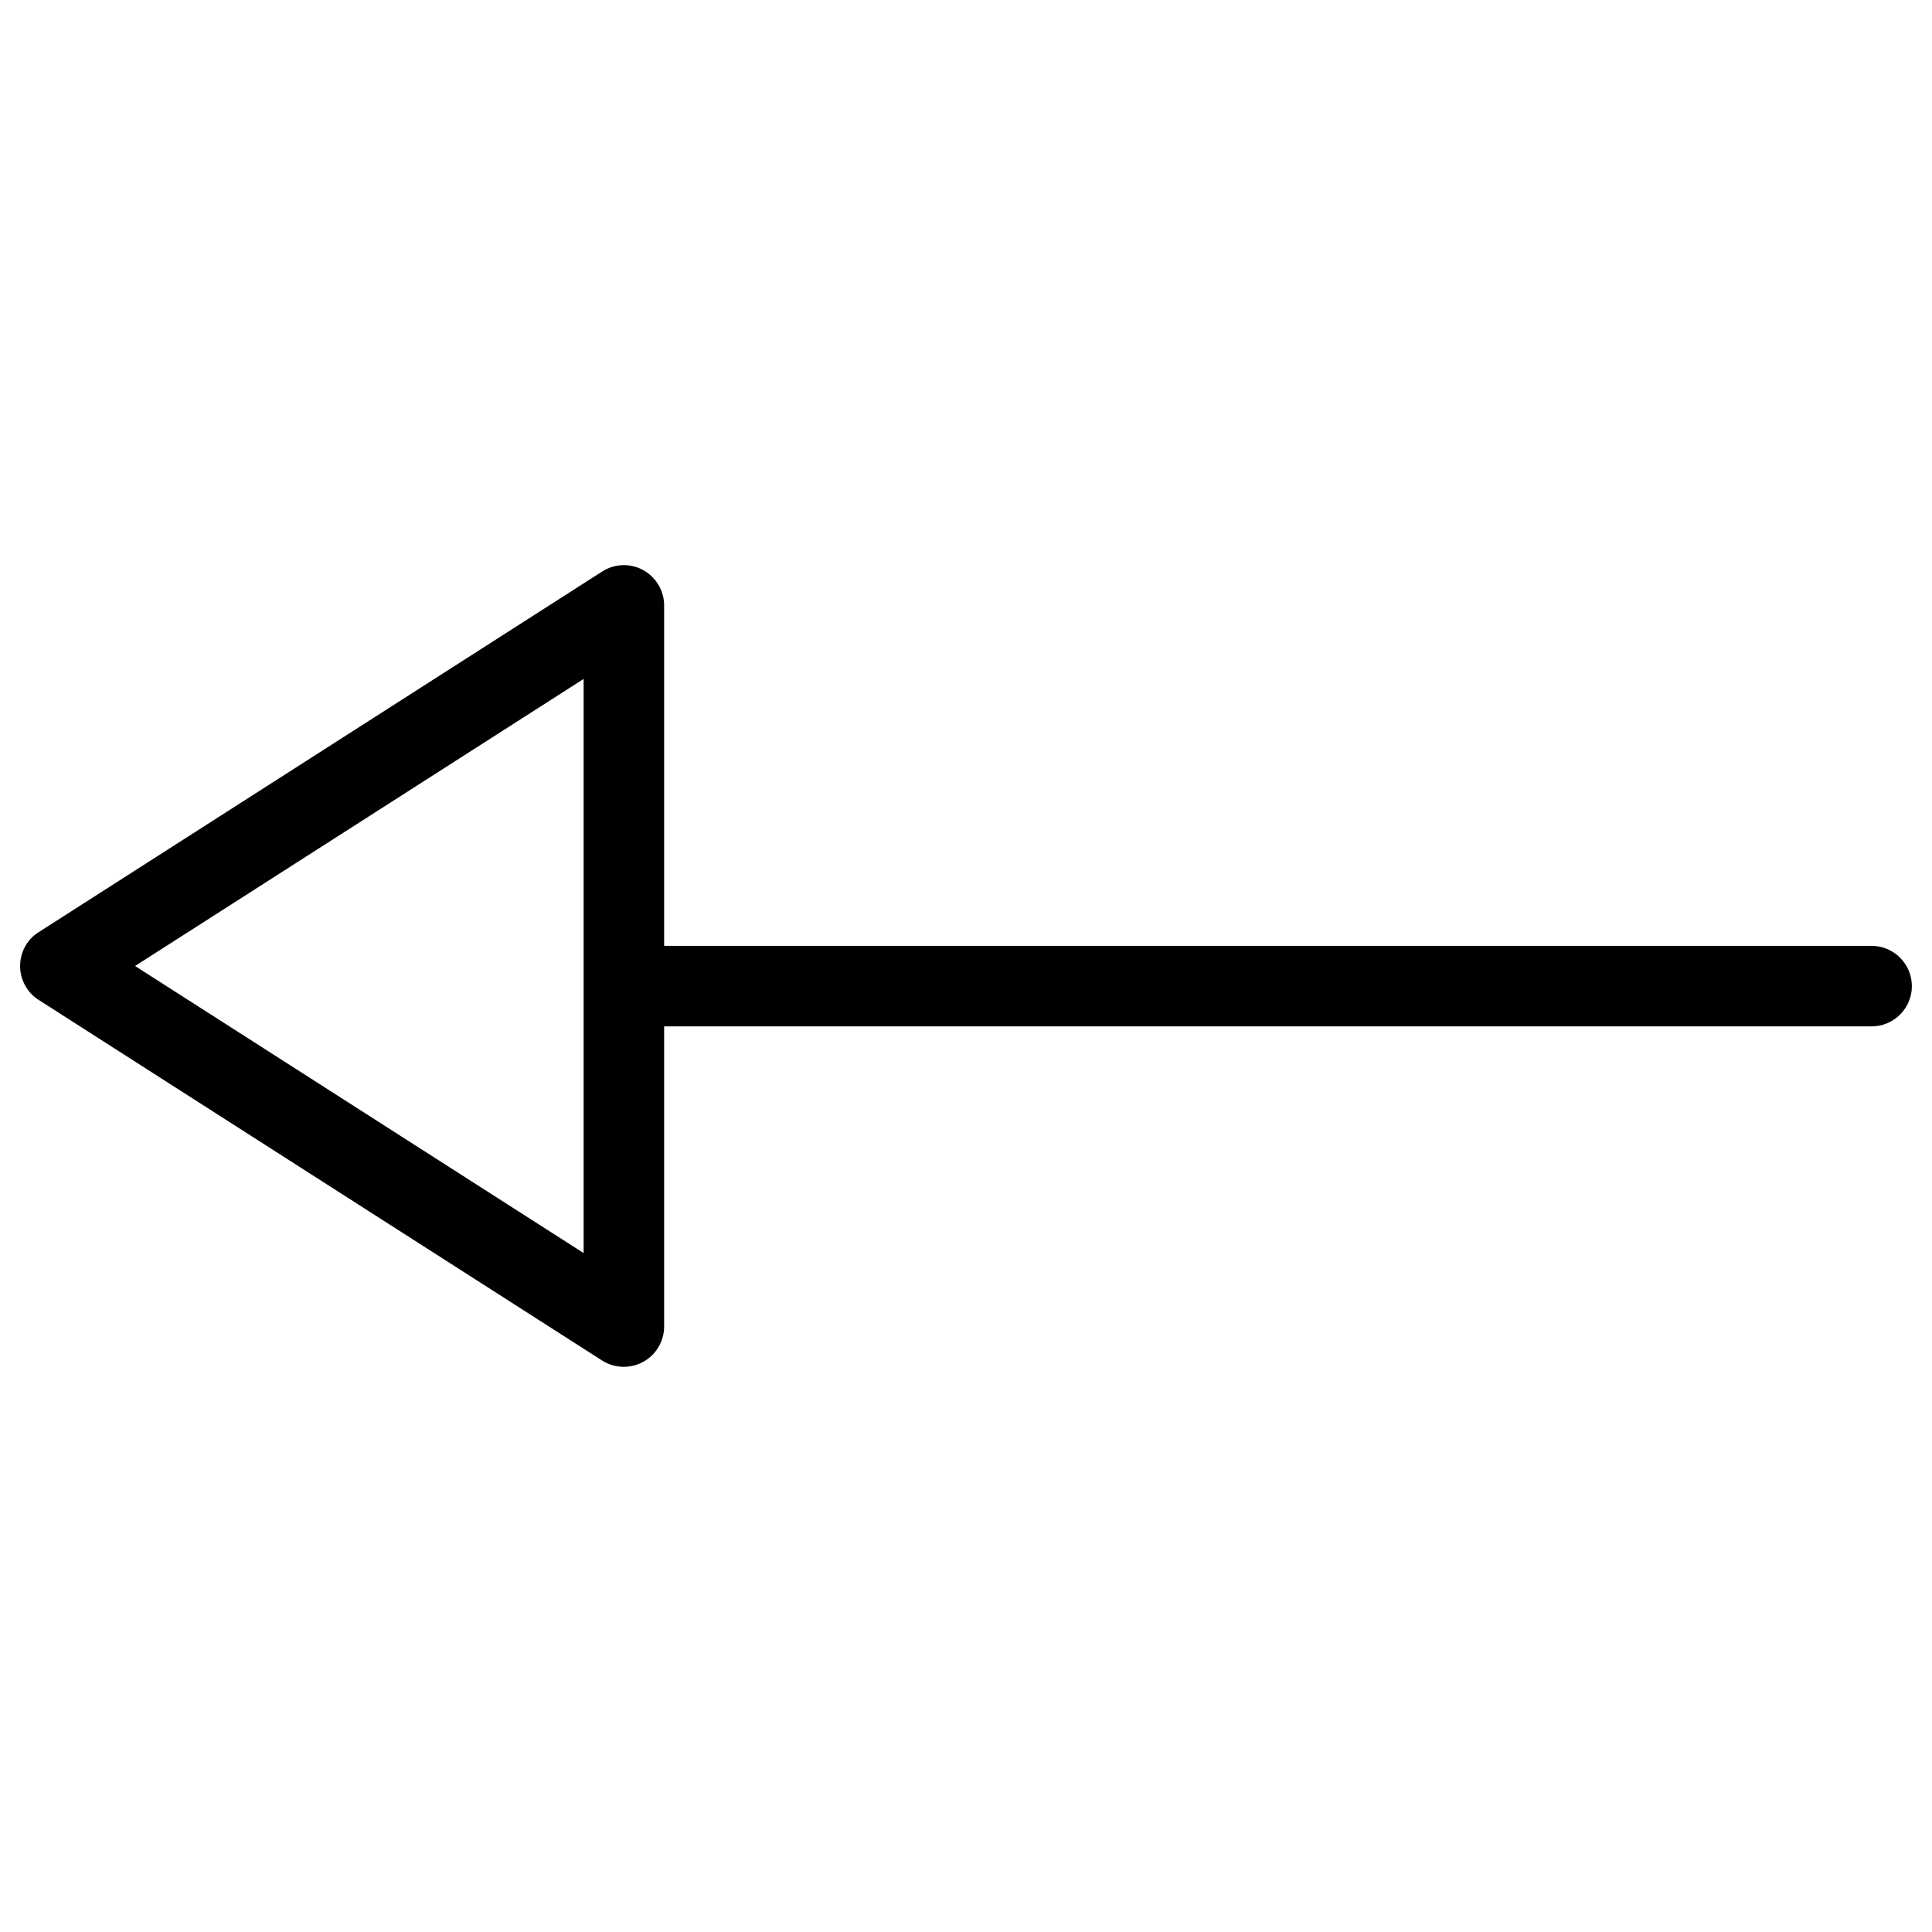
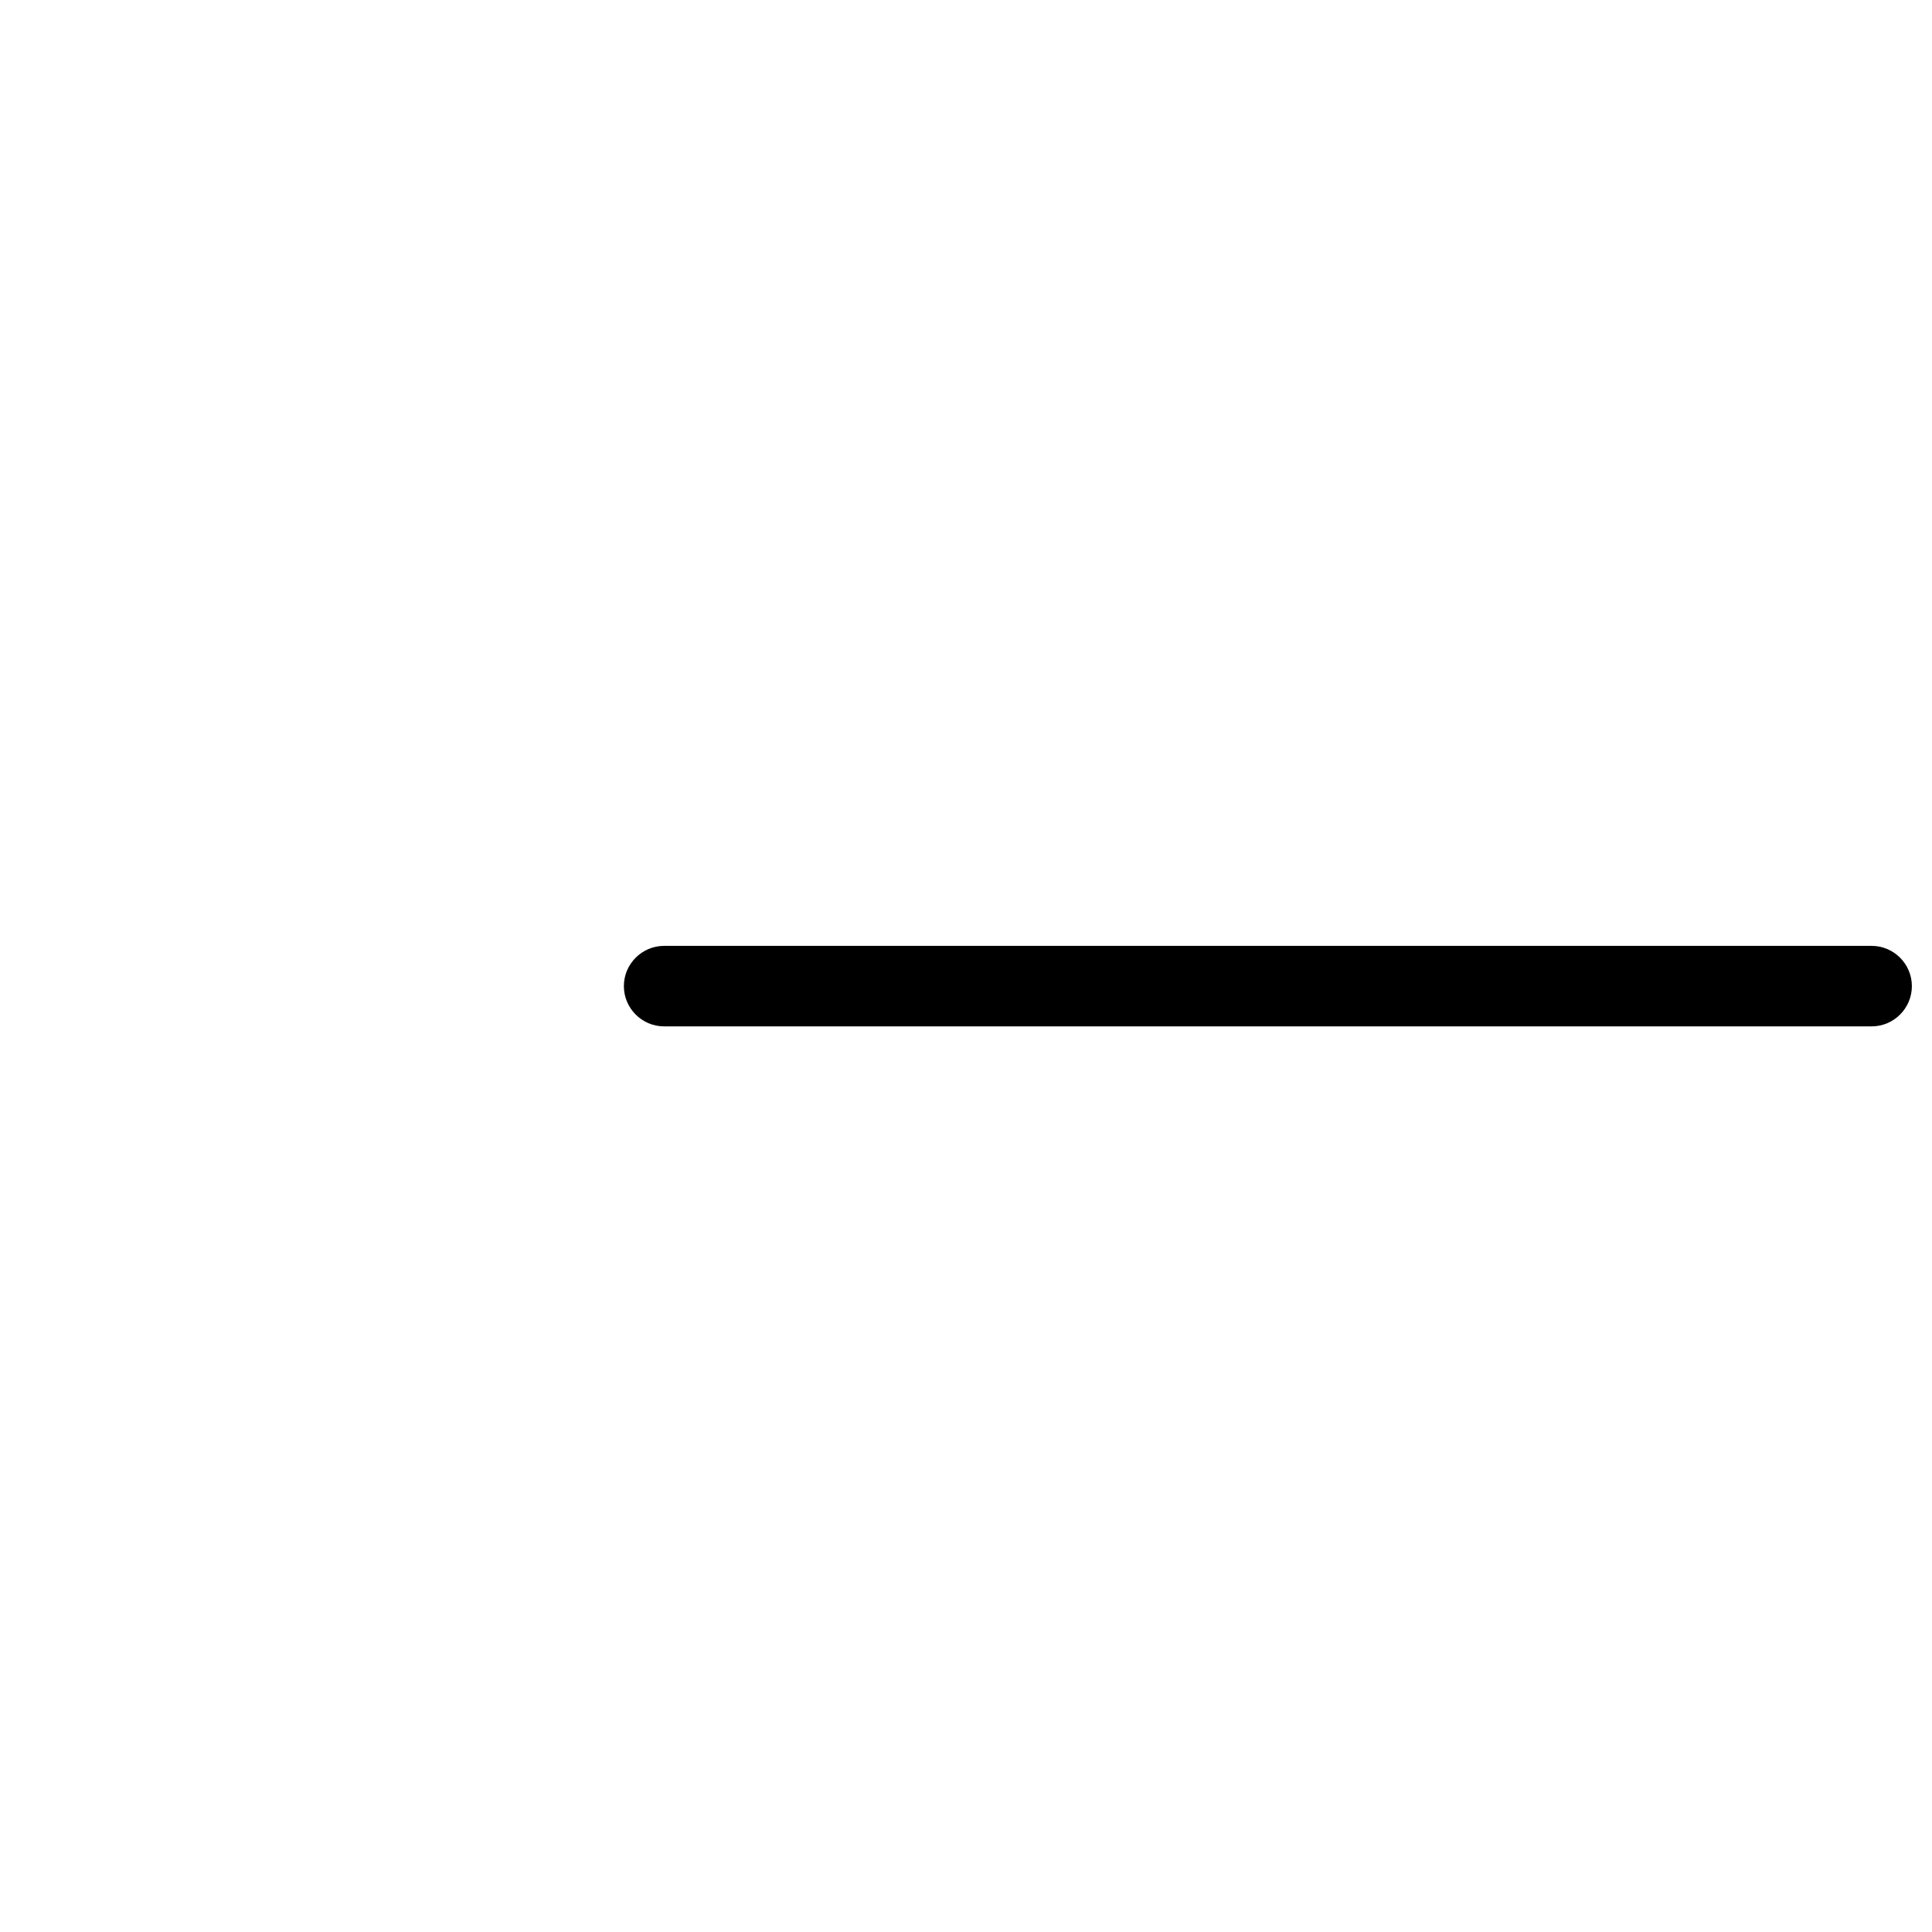
<svg xmlns="http://www.w3.org/2000/svg" viewBox="0 0 96 96">
-   <path d="M31 67.916a2.003 2.003 0 0 0 2-2V30.084c0-.728-.4-1.4-1.04-1.756a1.996 1.996 0 0 0-2.04.072l-28 17.92c-.58.364-.92 1-.92 1.68a2 2 0 0 0 .92 1.684l28 17.92c.328.208.704.312 1.08.312zm-2-34.18v28.528L6.712 48z" />
  <path d="M33 51h60c1.104 0 2-.9 2-2s-.896-2-2-2H33c-1.1 0-2 .896-2 2s.9 2 2 2z" />
</svg>